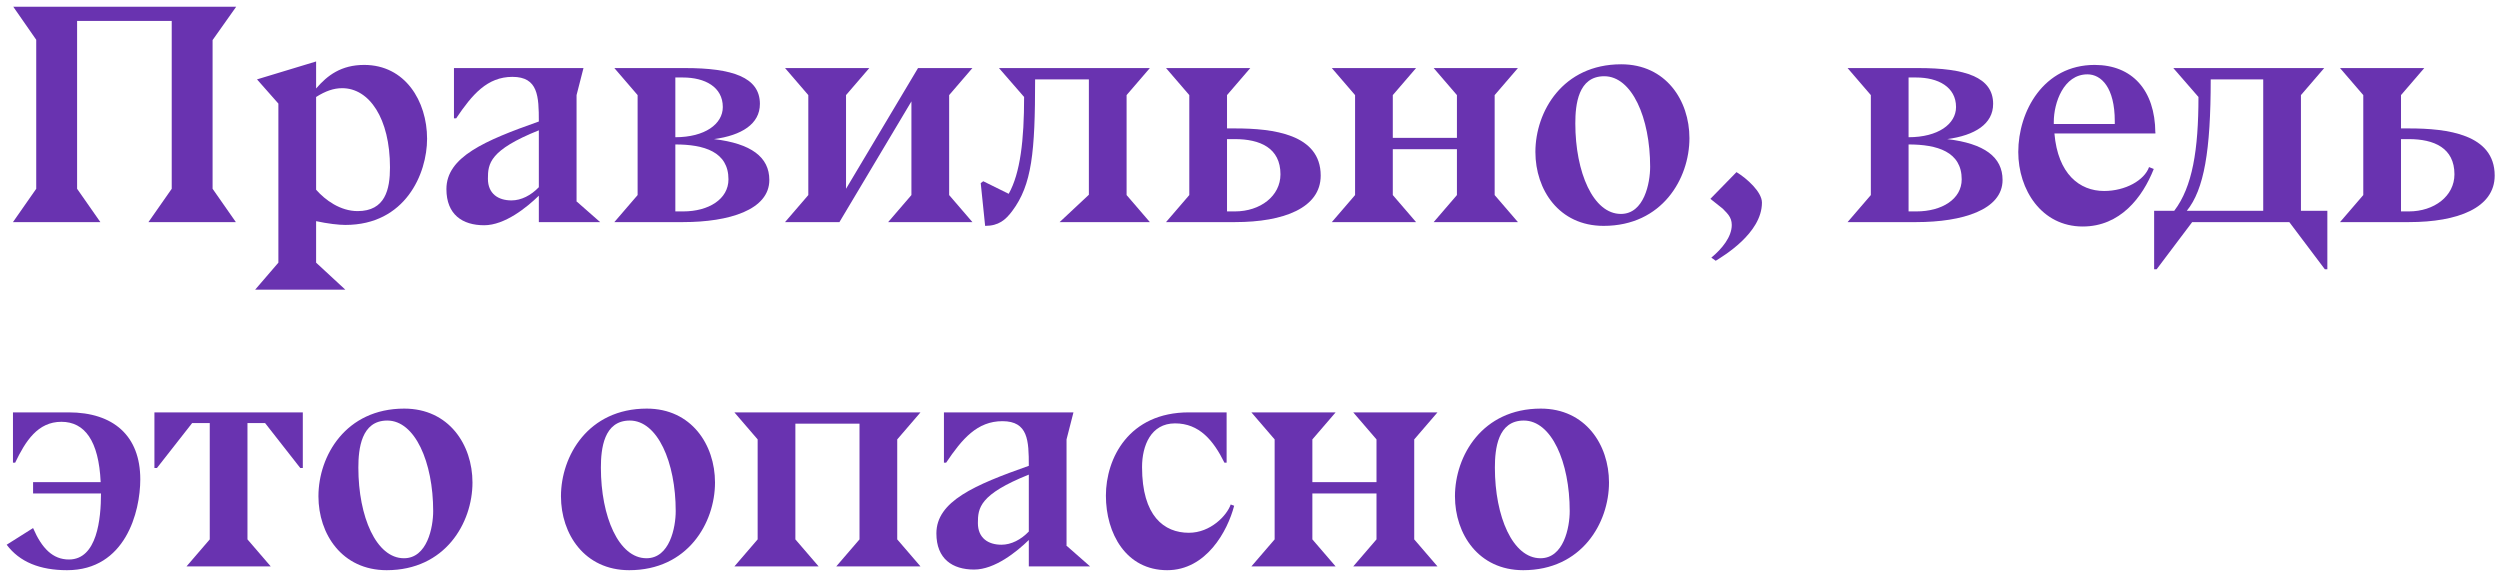
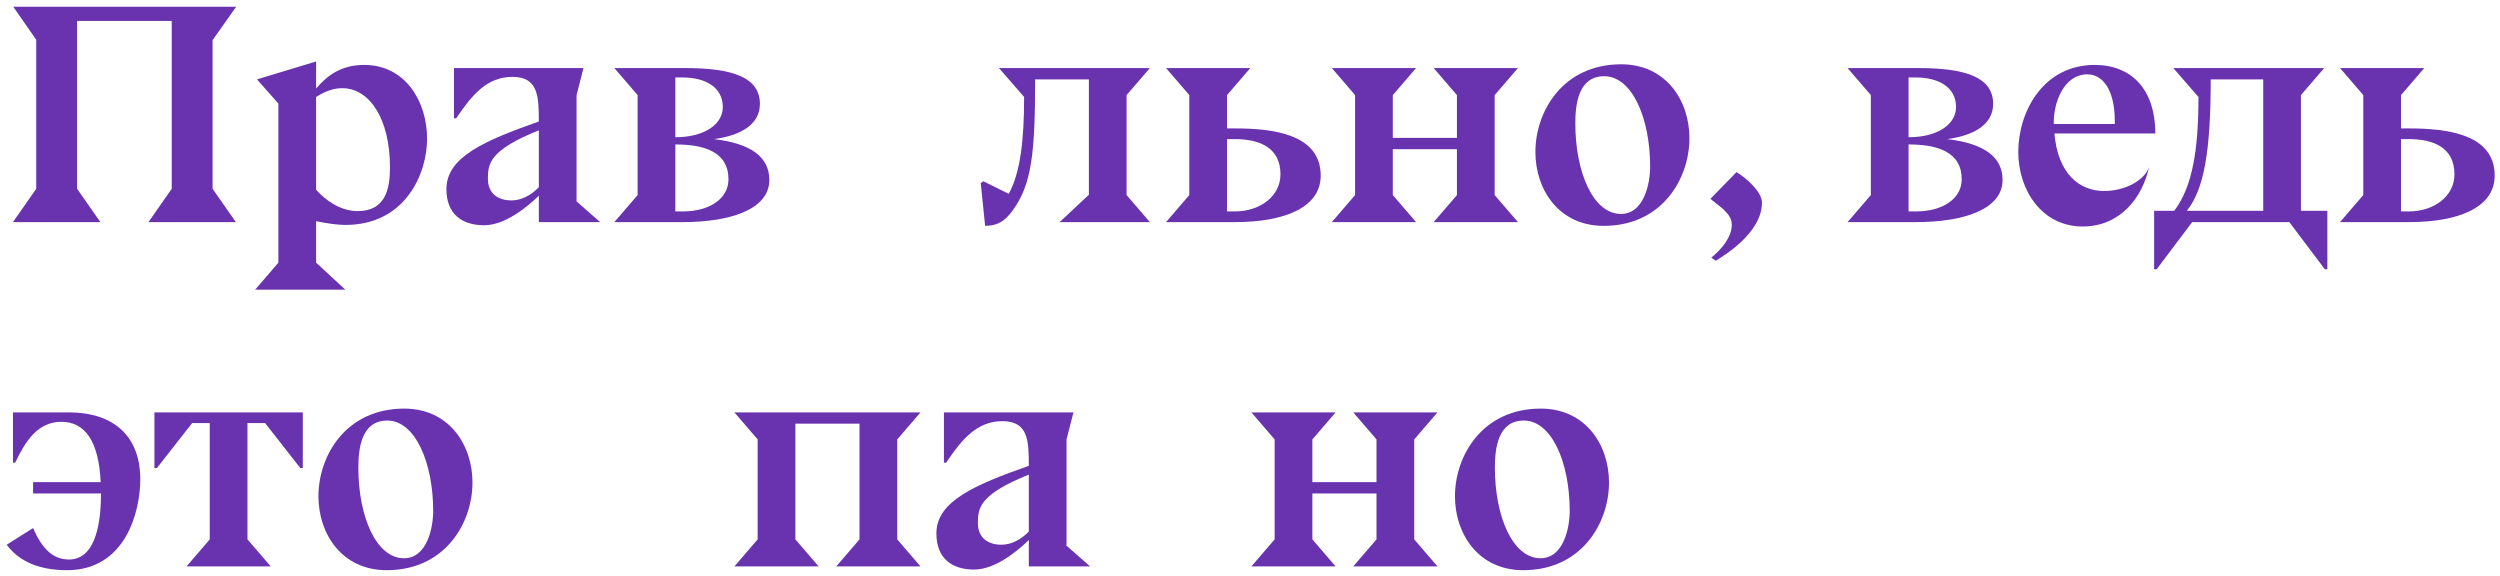
<svg xmlns="http://www.w3.org/2000/svg" width="334" height="77" viewBox="0 0 334 77" fill="none">
  <path d="M214.963 64.459C214.963 69.877 211.309 76.177 203.497 76.177C197.533 76.177 194.383 71.347 194.383 66.307C194.383 60.889 198.037 54.589 205.849 54.589C211.813 54.589 214.963 59.419 214.963 64.459ZM203.581 56.185C200.095 56.185 199.717 59.965 199.717 62.485C199.717 69.037 202.111 74.581 205.807 74.581C208.915 74.581 209.713 70.465 209.713 68.281C209.713 61.729 207.277 56.185 203.581 56.185Z" fill="#6933B0" />
  <path d="M180.792 75.673L183.9 72.061V65.929H175.332V72.061L178.44 75.673H167.184L170.292 72.061V58.705L167.184 55.093H178.44L175.332 58.705V64.417H183.9V58.705L180.792 55.093H192.048L188.94 58.705V72.061L192.048 75.673H180.792Z" fill="#6933B0" />
-   <path d="M163.876 61.813H163.582C162.112 58.831 160.222 56.563 156.988 56.563C153.754 56.563 152.578 59.545 152.578 62.401C152.578 68.953 155.518 71.179 158.836 71.179C161.734 71.179 163.918 68.869 164.422 67.399L164.884 67.567C164.002 70.969 161.146 76.177 155.938 76.177C150.436 76.177 147.748 71.263 147.748 66.223C147.748 61.225 150.814 55.093 158.836 55.093H163.876V61.813Z" fill="#6933B0" />
  <path d="M137.45 75.673V72.145C135.854 73.699 132.914 76.093 130.142 76.093C127.244 76.093 125.102 74.665 125.102 71.263C125.102 66.979 130.184 64.795 137.45 62.233C137.45 58.873 137.366 56.269 133.922 56.269C130.562 56.269 128.546 58.621 126.404 61.813H126.11V55.093H143.414L142.49 58.705V72.943H142.532L145.64 75.673H137.45ZM137.45 71.011V63.409C130.856 66.055 130.646 67.861 130.646 69.877C130.646 71.893 132.032 72.775 133.796 72.775C135.098 72.775 136.4 72.103 137.45 71.011Z" fill="#6933B0" />
  <path d="M98.114 75.673L101.222 72.061V58.705L98.114 55.093H122.978L119.87 58.705V72.061L122.978 75.673H111.722L114.83 72.061V56.605H106.262V72.061L109.37 75.673H98.114Z" fill="#6933B0" />
-   <path d="M95.525 64.459C95.525 69.877 91.871 76.177 84.059 76.177C78.095 76.177 74.945 71.347 74.945 66.307C74.945 60.889 78.599 54.589 86.411 54.589C92.375 54.589 95.525 59.419 95.525 64.459ZM84.143 56.185C80.657 56.185 80.279 59.965 80.279 62.485C80.279 69.037 82.673 74.581 86.369 74.581C89.477 74.581 90.275 70.465 90.275 68.281C90.275 61.729 87.839 56.185 84.143 56.185Z" fill="#6933B0" />
  <path d="M63.123 64.459C63.123 69.877 59.469 76.177 51.657 76.177C45.693 76.177 42.543 71.347 42.543 66.307C42.543 60.889 46.197 54.589 54.009 54.589C59.973 54.589 63.123 59.419 63.123 64.459ZM51.741 56.185C48.255 56.185 47.877 59.965 47.877 62.485C47.877 69.037 50.271 74.581 53.967 74.581C57.075 74.581 57.873 70.465 57.873 68.281C57.873 61.729 55.437 56.185 51.741 56.185Z" fill="#6933B0" />
  <path d="M24.915 75.673L28.023 72.061V56.521H25.671L20.966 62.527H20.631V55.093H40.455V62.527H40.118L35.414 56.521H33.062V72.061L36.17 75.673H24.915Z" fill="#6933B0" />
  <path d="M4.42 65.929V64.417H13.45C13.198 58.873 11.308 56.353 8.2 56.353C5.05 56.353 3.412 58.915 2.026 61.813H1.732V55.093H9.166C15.13 55.093 18.742 58.201 18.742 64.039C18.742 68.365 16.768 76.177 8.956 76.177C5.344 76.177 2.614 75.085 0.892 72.775L4.42 70.549C5.596 73.279 7.066 74.749 9.208 74.749C12.988 74.749 13.492 69.289 13.492 65.929H4.42Z" fill="#6933B0" />
  <path d="M312.626 29.673L315.734 26.061V12.705L312.626 9.093H323.882L320.774 12.705V17.157H321.866C326.906 17.157 333.29 17.913 333.29 23.457C333.29 27.783 328.334 29.673 321.866 29.673H312.626ZM320.774 28.245H321.824C325.226 28.245 327.914 26.187 327.914 23.289C327.914 19.761 325.184 18.585 321.824 18.585H320.774V28.245Z" fill="#6933B0" />
  <path d="M288.128 35.973H287.792V28.161H290.48C292.916 24.969 293.714 20.013 293.714 12.957L290.354 9.093H310.514L307.406 12.705V28.161H310.934V35.973H310.598L305.852 29.673H292.874L288.128 35.973ZM292.16 28.161H302.366V10.605H295.352C295.352 20.139 294.47 25.305 292.16 28.161Z" fill="#6933B0" />
-   <path d="M287.953 17.787V17.829H274.471C274.933 23.247 277.831 25.515 281.107 25.515C283.963 25.515 286.483 24.087 287.113 22.323L287.743 22.575C286.231 26.397 283.249 30.261 278.251 30.261C272.749 30.261 269.641 25.347 269.641 20.307C269.641 14.889 273.001 8.673 279.847 8.673C284.845 8.673 287.911 12.033 287.953 17.703L287.995 17.787H287.953ZM282.535 16.569V16.191C282.535 11.697 280.729 9.933 278.881 9.933C275.689 9.933 274.387 13.755 274.387 16.275V16.569H282.535Z" fill="#6933B0" />
+   <path d="M287.953 17.787V17.829H274.471C274.933 23.247 277.831 25.515 281.107 25.515C283.963 25.515 286.483 24.087 287.113 22.323C286.231 26.397 283.249 30.261 278.251 30.261C272.749 30.261 269.641 25.347 269.641 20.307C269.641 14.889 273.001 8.673 279.847 8.673C284.845 8.673 287.911 12.033 287.953 17.703L287.995 17.787H287.953ZM282.535 16.569V16.191C282.535 11.697 280.729 9.933 278.881 9.933C275.689 9.933 274.387 13.755 274.387 16.275V16.569H282.535Z" fill="#6933B0" />
  <path d="M256.035 29.673H246.837L249.945 26.061V12.705L246.837 9.093H256.287C262.587 9.093 266.283 10.311 266.283 13.881C266.283 16.569 263.847 18.081 260.151 18.585C265.107 19.173 267.543 20.979 267.543 24.045C267.543 28.035 262.167 29.673 256.035 29.673ZM254.985 18.333C258.933 18.333 261.327 16.569 261.327 14.301C261.327 11.613 258.933 10.353 255.993 10.353H254.985V18.333ZM256.035 28.245C259.437 28.245 262.083 26.607 262.083 23.961C262.083 20.265 258.807 19.299 254.985 19.299V28.245H256.035Z" fill="#6933B0" />
  <path d="M229.222 34.839L228.634 34.419C230.062 33.243 231.364 31.647 231.364 30.051C231.364 28.959 230.692 28.455 230.146 27.867L228.508 26.565L231.994 22.995C233.38 23.835 235.396 25.641 235.396 27.069C235.396 31.185 230.146 34.251 229.222 34.839Z" fill="#6933B0" />
  <path d="M225.709 18.459C225.709 23.877 222.055 30.177 214.243 30.177C208.279 30.177 205.129 25.347 205.129 20.307C205.129 14.889 208.783 8.589 216.595 8.589C222.559 8.589 225.709 13.419 225.709 18.459ZM214.327 10.185C210.841 10.185 210.463 13.965 210.463 16.485C210.463 23.037 212.857 28.581 216.553 28.581C219.661 28.581 220.459 24.465 220.459 22.281C220.459 15.729 218.023 10.185 214.327 10.185Z" fill="#6933B0" />
  <path d="M191.538 29.673L194.646 26.061V19.929H186.078V26.061L189.186 29.673H177.93L181.038 26.061V12.705L177.93 9.093H189.186L186.078 12.705V18.417H194.646V12.705L191.538 9.093H202.794L199.686 12.705V26.061L202.794 29.673H191.538Z" fill="#6933B0" />
  <path d="M155.782 29.673L158.89 26.061V12.705L155.782 9.093H167.038L163.93 12.705V17.157H165.022C170.062 17.157 176.446 17.913 176.446 23.457C176.446 27.783 171.49 29.673 165.022 29.673H155.782ZM163.93 28.245H164.98C168.382 28.245 171.07 26.187 171.07 23.289C171.07 19.761 168.34 18.585 164.98 18.585H163.93V28.245Z" fill="#6933B0" />
  <path d="M131.613 30.177L131.025 24.465L131.361 24.213L134.763 25.893C136.317 23.121 136.821 18.711 136.821 12.957L133.461 9.093H153.621L150.513 12.705V26.061L153.621 29.673H141.567L145.473 26.019V10.605H138.291C138.291 20.349 137.871 24.675 135.225 28.203C134.343 29.379 133.419 30.177 131.613 30.177Z" fill="#6933B0" />
-   <path d="M104.882 29.673L107.99 26.061V12.705L104.882 9.093H116.138L113.03 12.705V25.221L122.648 9.093H129.914L126.806 12.705V26.061L129.914 29.673H118.658L121.766 26.061V13.545L112.148 29.673H104.882Z" fill="#6933B0" />
  <path d="M91.275 29.673H82.077L85.185 26.061V12.705L82.077 9.093H91.527C97.827 9.093 101.523 10.311 101.523 13.881C101.523 16.569 99.087 18.081 95.391 18.585C100.347 19.173 102.783 20.979 102.783 24.045C102.783 28.035 97.407 29.673 91.275 29.673ZM90.225 18.333C94.173 18.333 96.567 16.569 96.567 14.301C96.567 11.613 94.173 10.353 91.233 10.353H90.225V18.333ZM91.275 28.245C94.677 28.245 97.323 26.607 97.323 23.961C97.323 20.265 94.047 19.299 90.225 19.299V28.245H91.275Z" fill="#6933B0" />
  <path d="M71.989 29.673V26.145C70.393 27.699 67.453 30.093 64.681 30.093C61.783 30.093 59.641 28.665 59.641 25.263C59.641 20.979 64.723 18.795 71.989 16.233C71.989 12.873 71.905 10.269 68.461 10.269C65.101 10.269 63.085 12.621 60.943 15.813H60.649V9.093H77.953L77.029 12.705V26.943H77.071L80.179 29.673H71.989ZM71.989 25.011V17.409C65.395 20.055 65.185 21.861 65.185 23.877C65.185 25.893 66.571 26.775 68.335 26.775C69.637 26.775 70.939 26.103 71.989 25.011Z" fill="#6933B0" />
  <path d="M42.232 8.211V11.823C43.744 10.059 45.592 8.673 48.658 8.673C54.118 8.673 57.058 13.503 57.058 18.543C57.058 23.205 54.16 30.051 46.138 30.051C45.256 30.051 43.786 29.883 42.232 29.547V35.091L46.138 38.703H34.084L37.192 35.091V13.839L34.336 10.605L42.232 8.211ZM42.232 12.957V25.347C43.45 26.733 45.466 28.203 47.776 28.203C51.472 28.203 52.102 25.305 52.102 22.365C52.102 15.813 49.33 11.781 45.718 11.781C44.584 11.781 43.492 12.159 42.232 12.957Z" fill="#6933B0" />
  <path d="M1.732 29.673L4.84 25.221V5.313L1.774 0.903H31.552L28.402 5.355V25.221L31.51 29.673H19.834L22.942 25.221V2.793H10.3V25.221L13.408 29.673H1.732Z" fill="#6933B0" />
</svg>